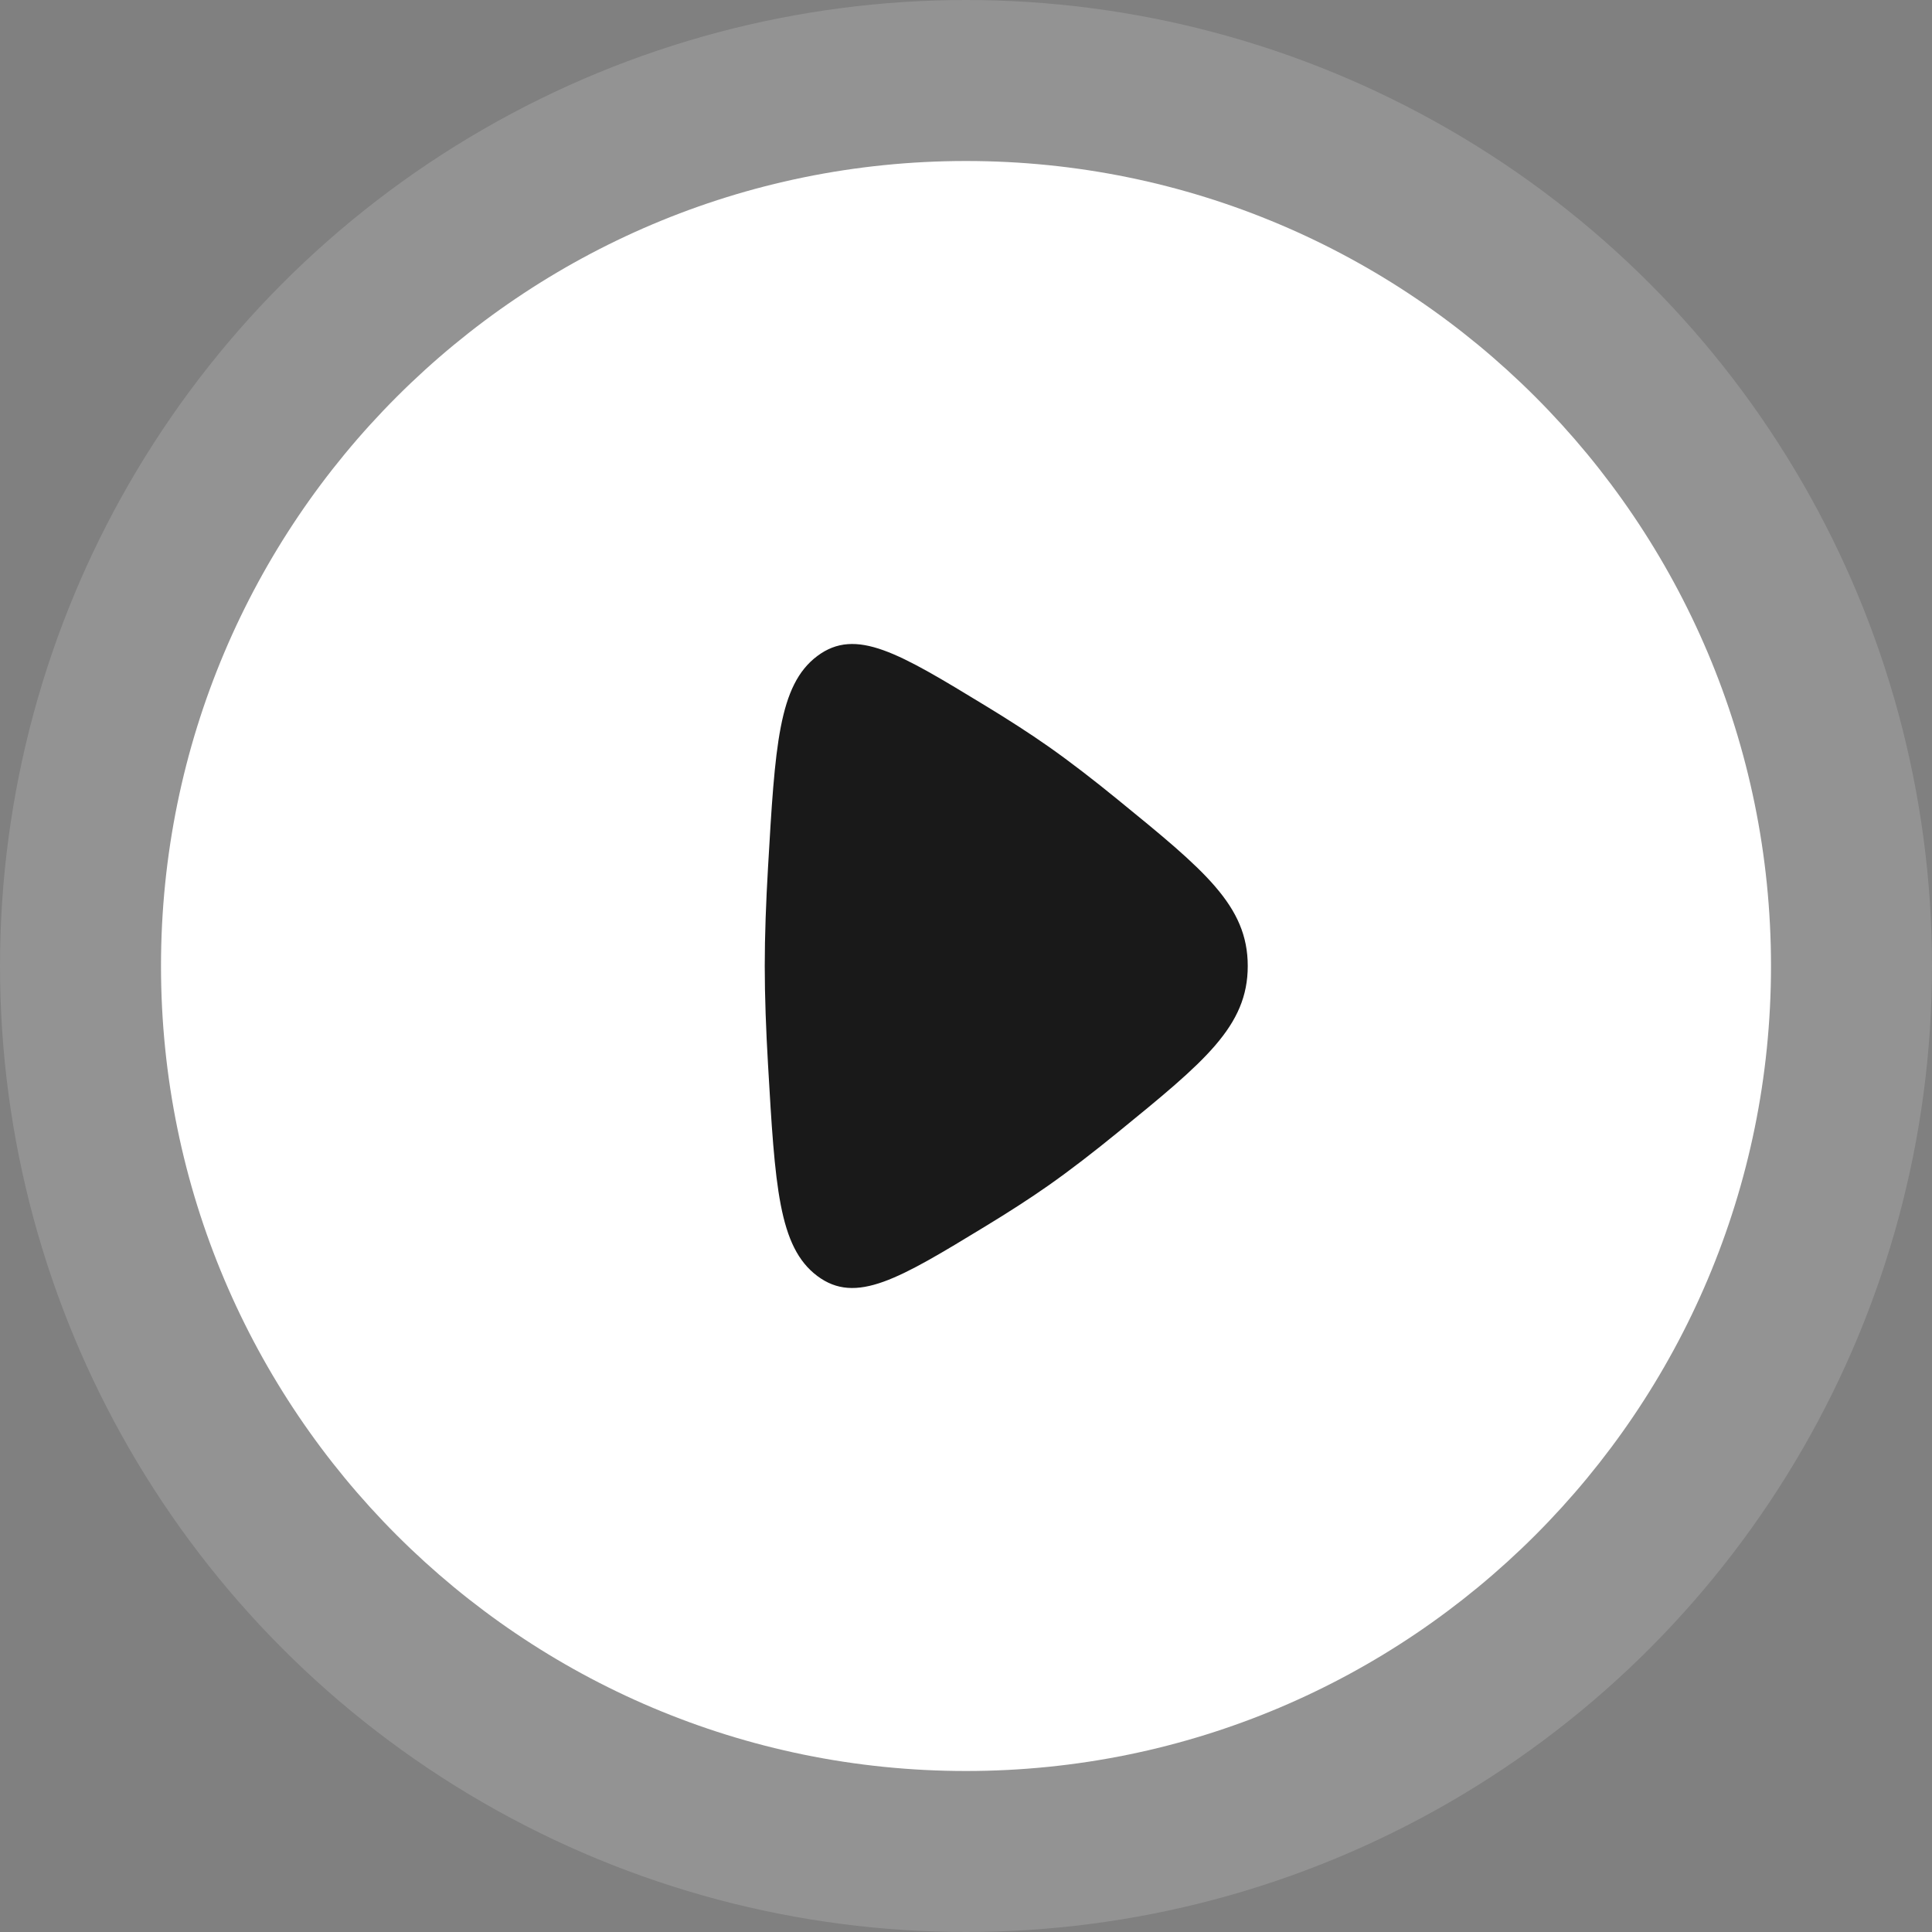
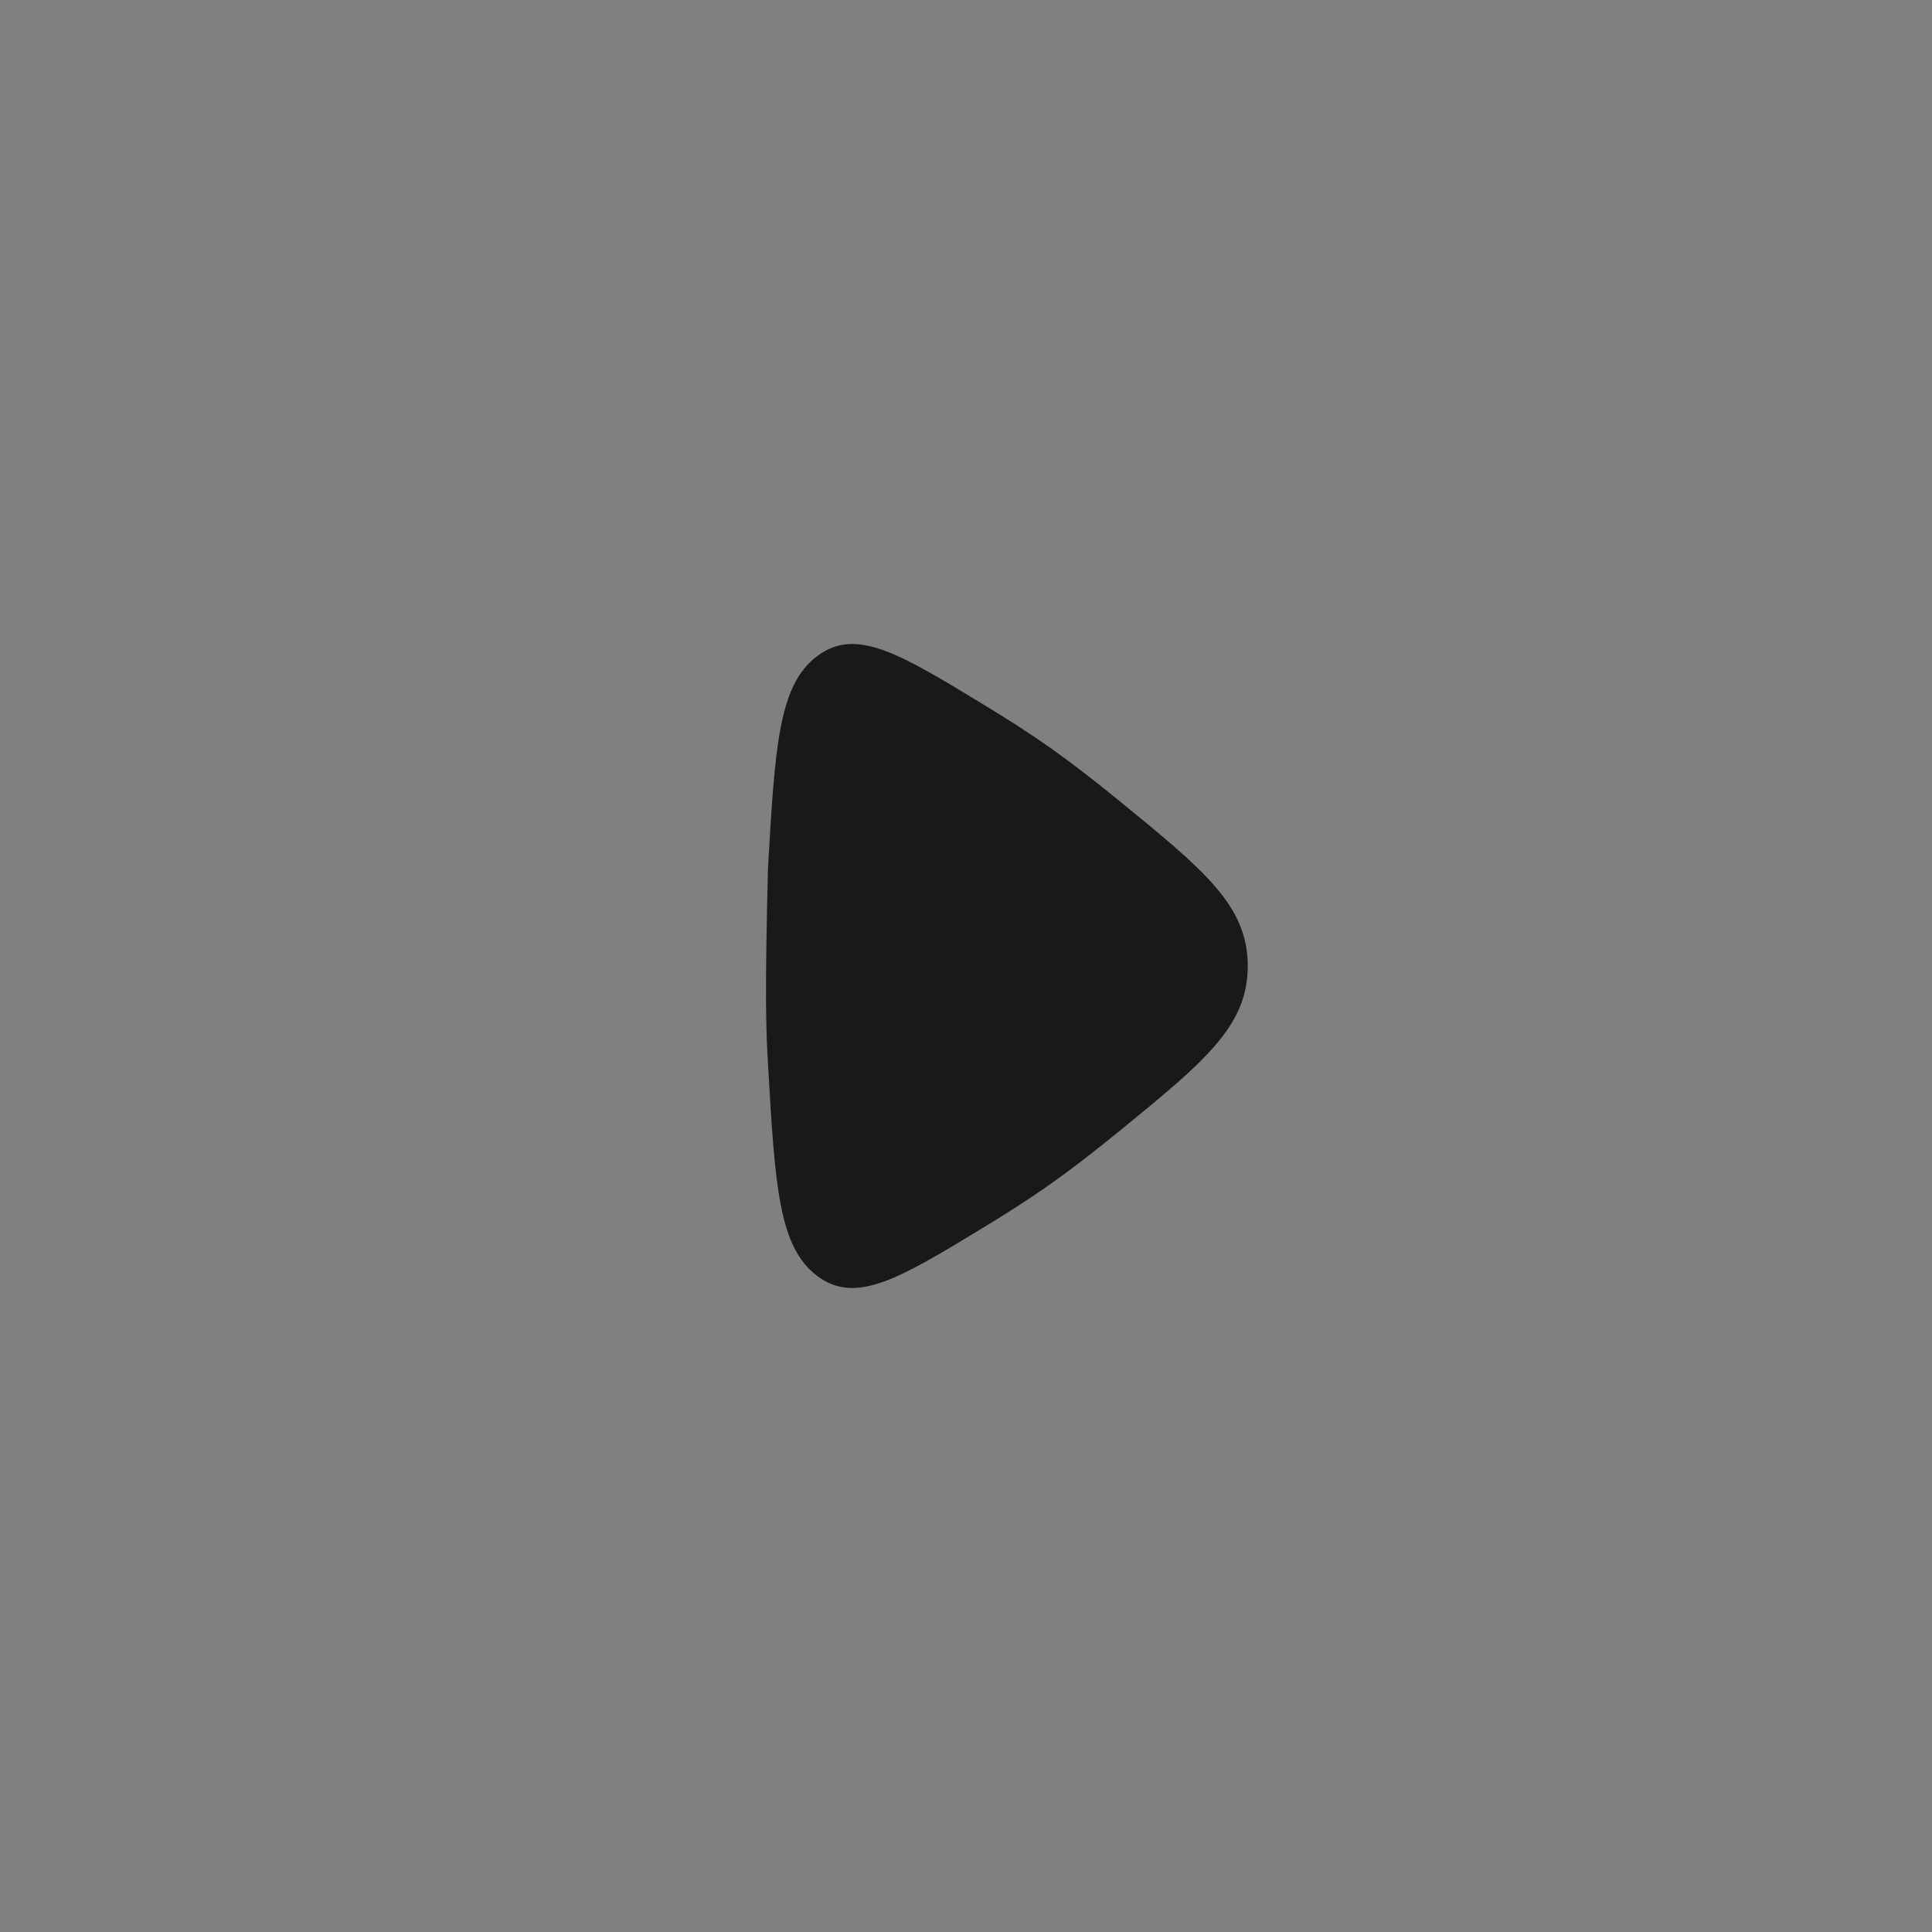
<svg xmlns="http://www.w3.org/2000/svg" width="48" height="48" viewBox="0 0 48 48" fill="none">
  <rect x="0" y="0" width="48" height="48" fill="#808080" stroke="none" />
-   <circle opacity="0.15" cx="24" cy="24" r="24" fill="white" />
-   <path d="M24 44C35.046 44 44 35.046 44 24C44 12.954 35.046 4 24 4C12.954 4 4 12.954 4 24C4 35.046 12.954 44 24 44Z" fill="white" />
-   <path d="M26.052 18.55C25.578 18.217 25.04 17.872 24.484 17.534L24.484 17.534C22.339 16.229 21.267 15.577 20.305 16.299C19.343 17.021 19.256 18.533 19.081 21.556C19.031 22.411 19 23.249 19 24C19 24.751 19.031 25.589 19.081 26.444C19.256 29.467 19.343 30.979 20.305 31.701C21.267 32.423 22.339 31.771 24.484 30.466C25.04 30.128 25.578 29.783 26.052 29.45C26.593 29.07 27.182 28.614 27.775 28.13C29.925 26.377 31 25.5 31 24C31 22.5 29.925 21.623 27.775 19.87C27.182 19.386 26.593 18.93 26.052 18.55Z" fill="#191919" />
+   <path d="M26.052 18.55C25.578 18.217 25.04 17.872 24.484 17.534L24.484 17.534C22.339 16.229 21.267 15.577 20.305 16.299C19.343 17.021 19.256 18.533 19.081 21.556C19 24.751 19.031 25.589 19.081 26.444C19.256 29.467 19.343 30.979 20.305 31.701C21.267 32.423 22.339 31.771 24.484 30.466C25.04 30.128 25.578 29.783 26.052 29.45C26.593 29.07 27.182 28.614 27.775 28.13C29.925 26.377 31 25.5 31 24C31 22.5 29.925 21.623 27.775 19.87C27.182 19.386 26.593 18.93 26.052 18.55Z" fill="#191919" />
</svg>